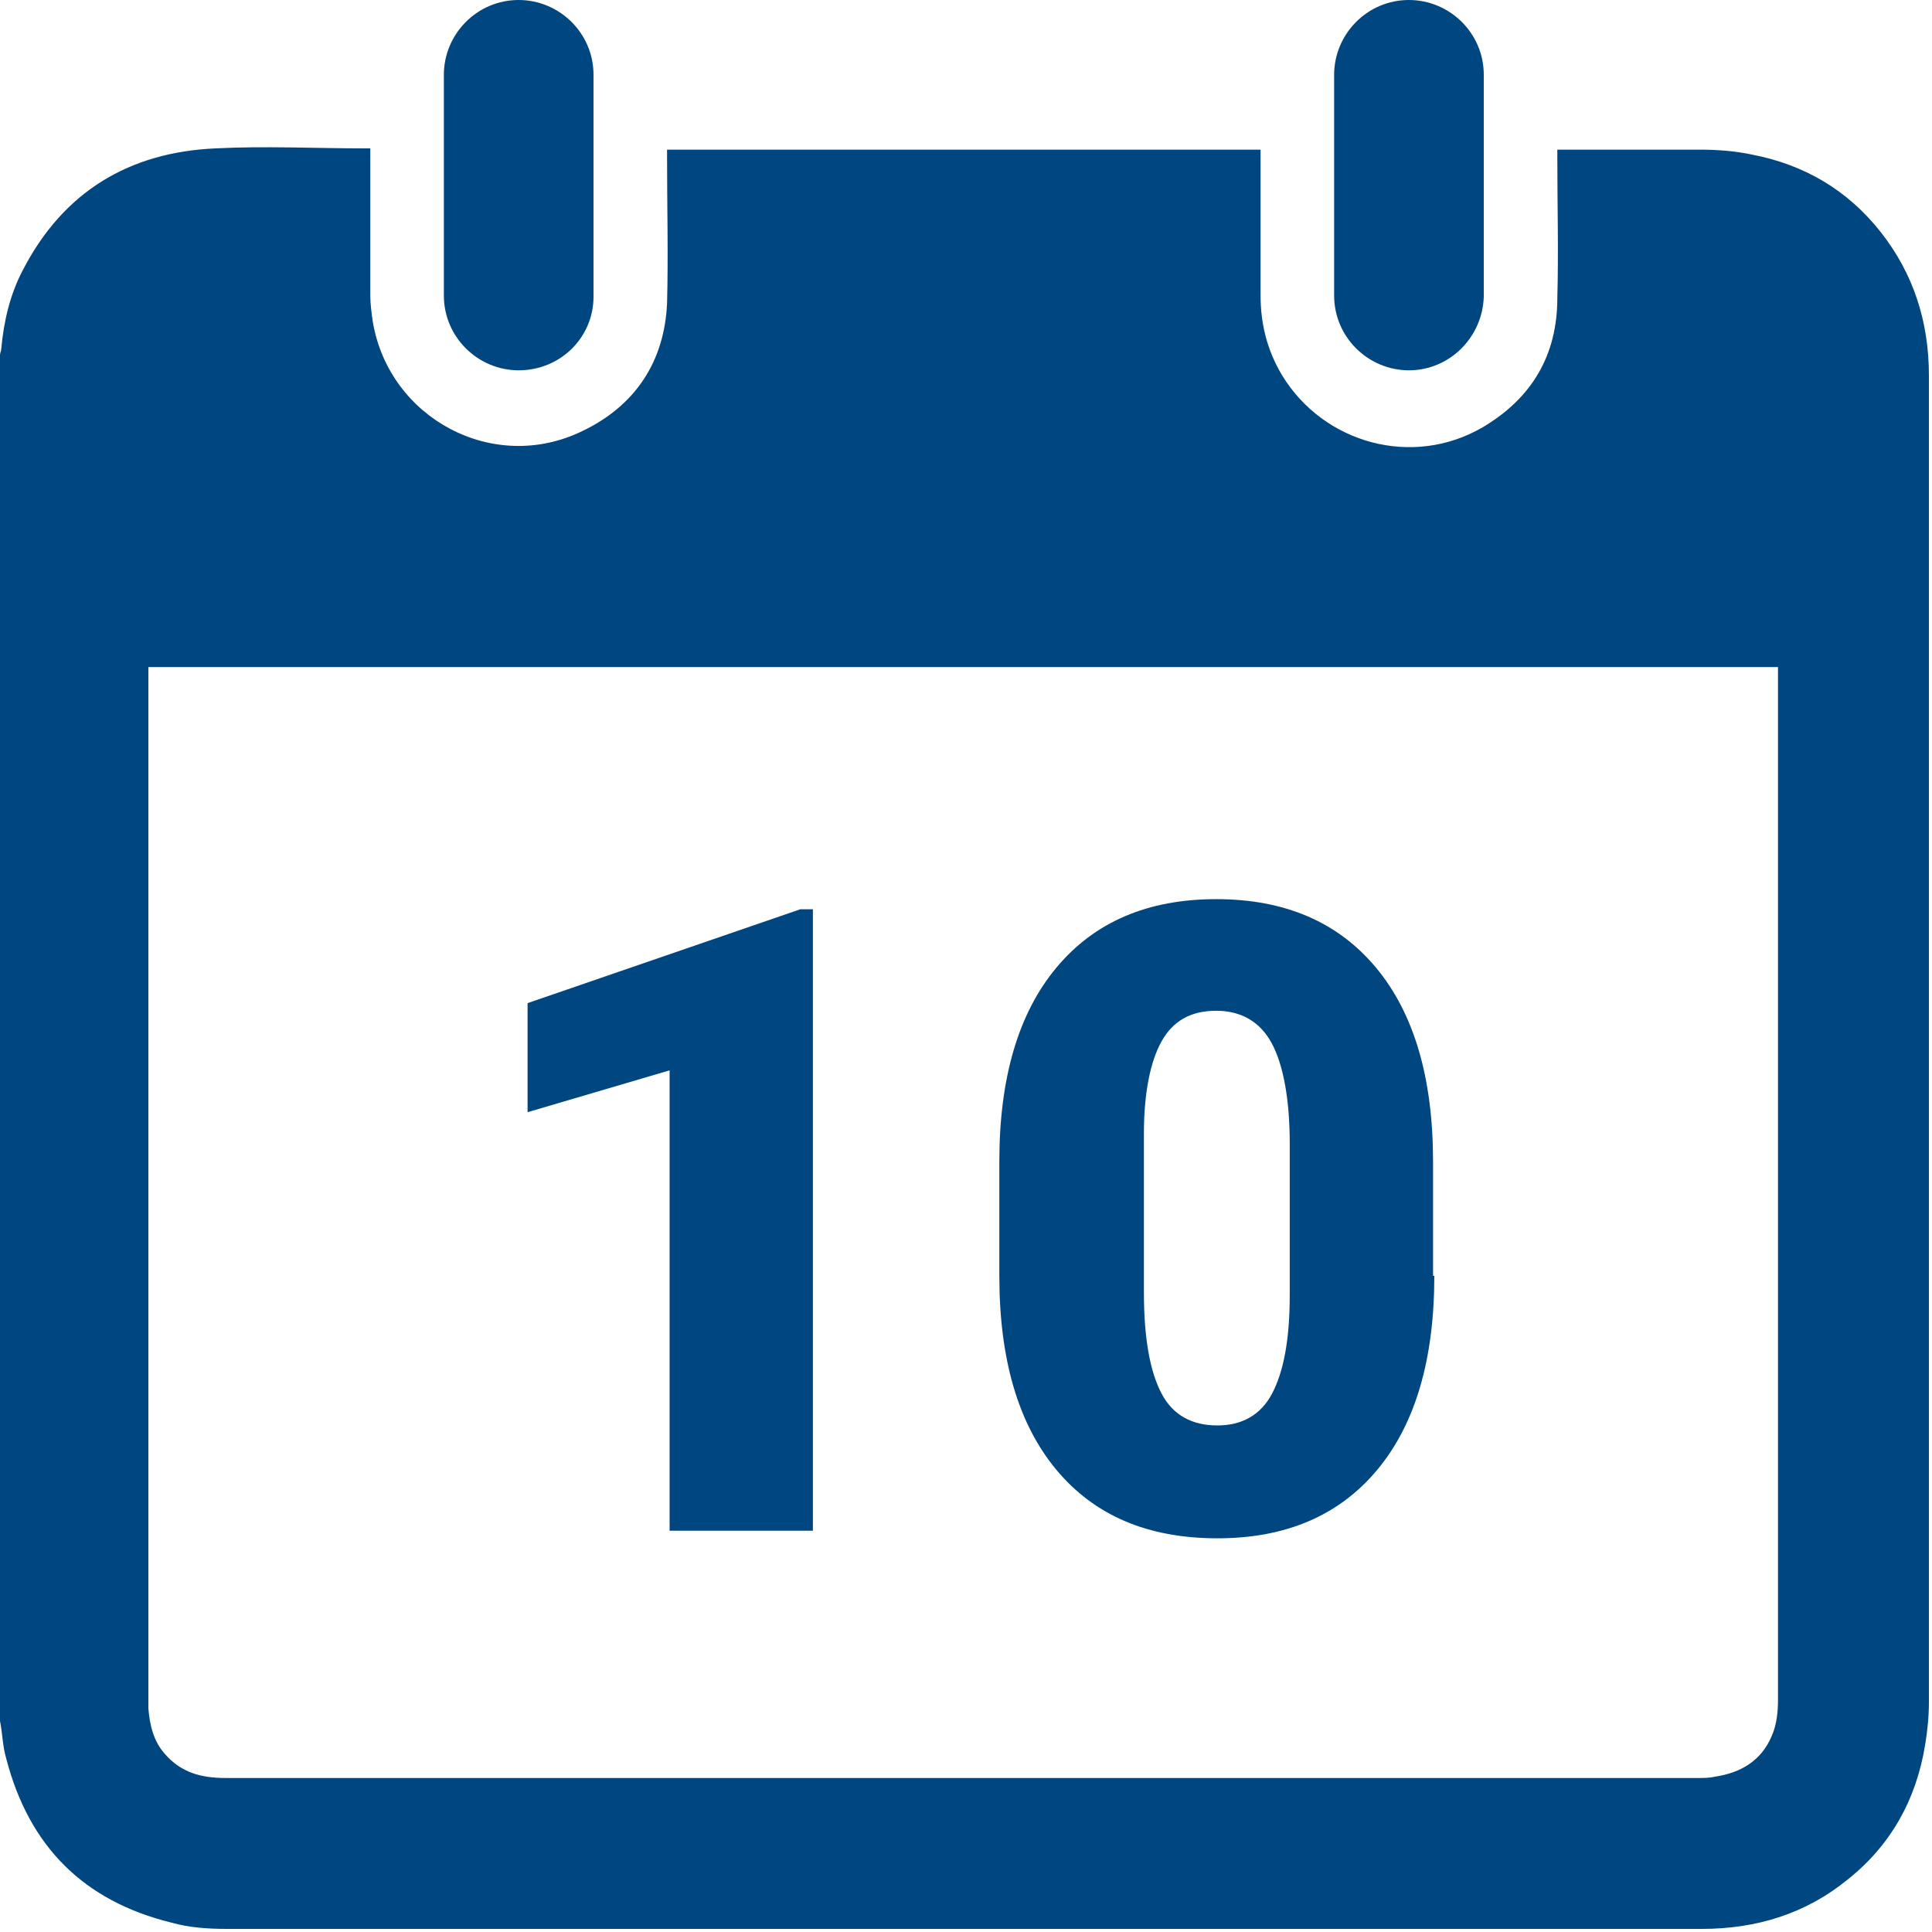
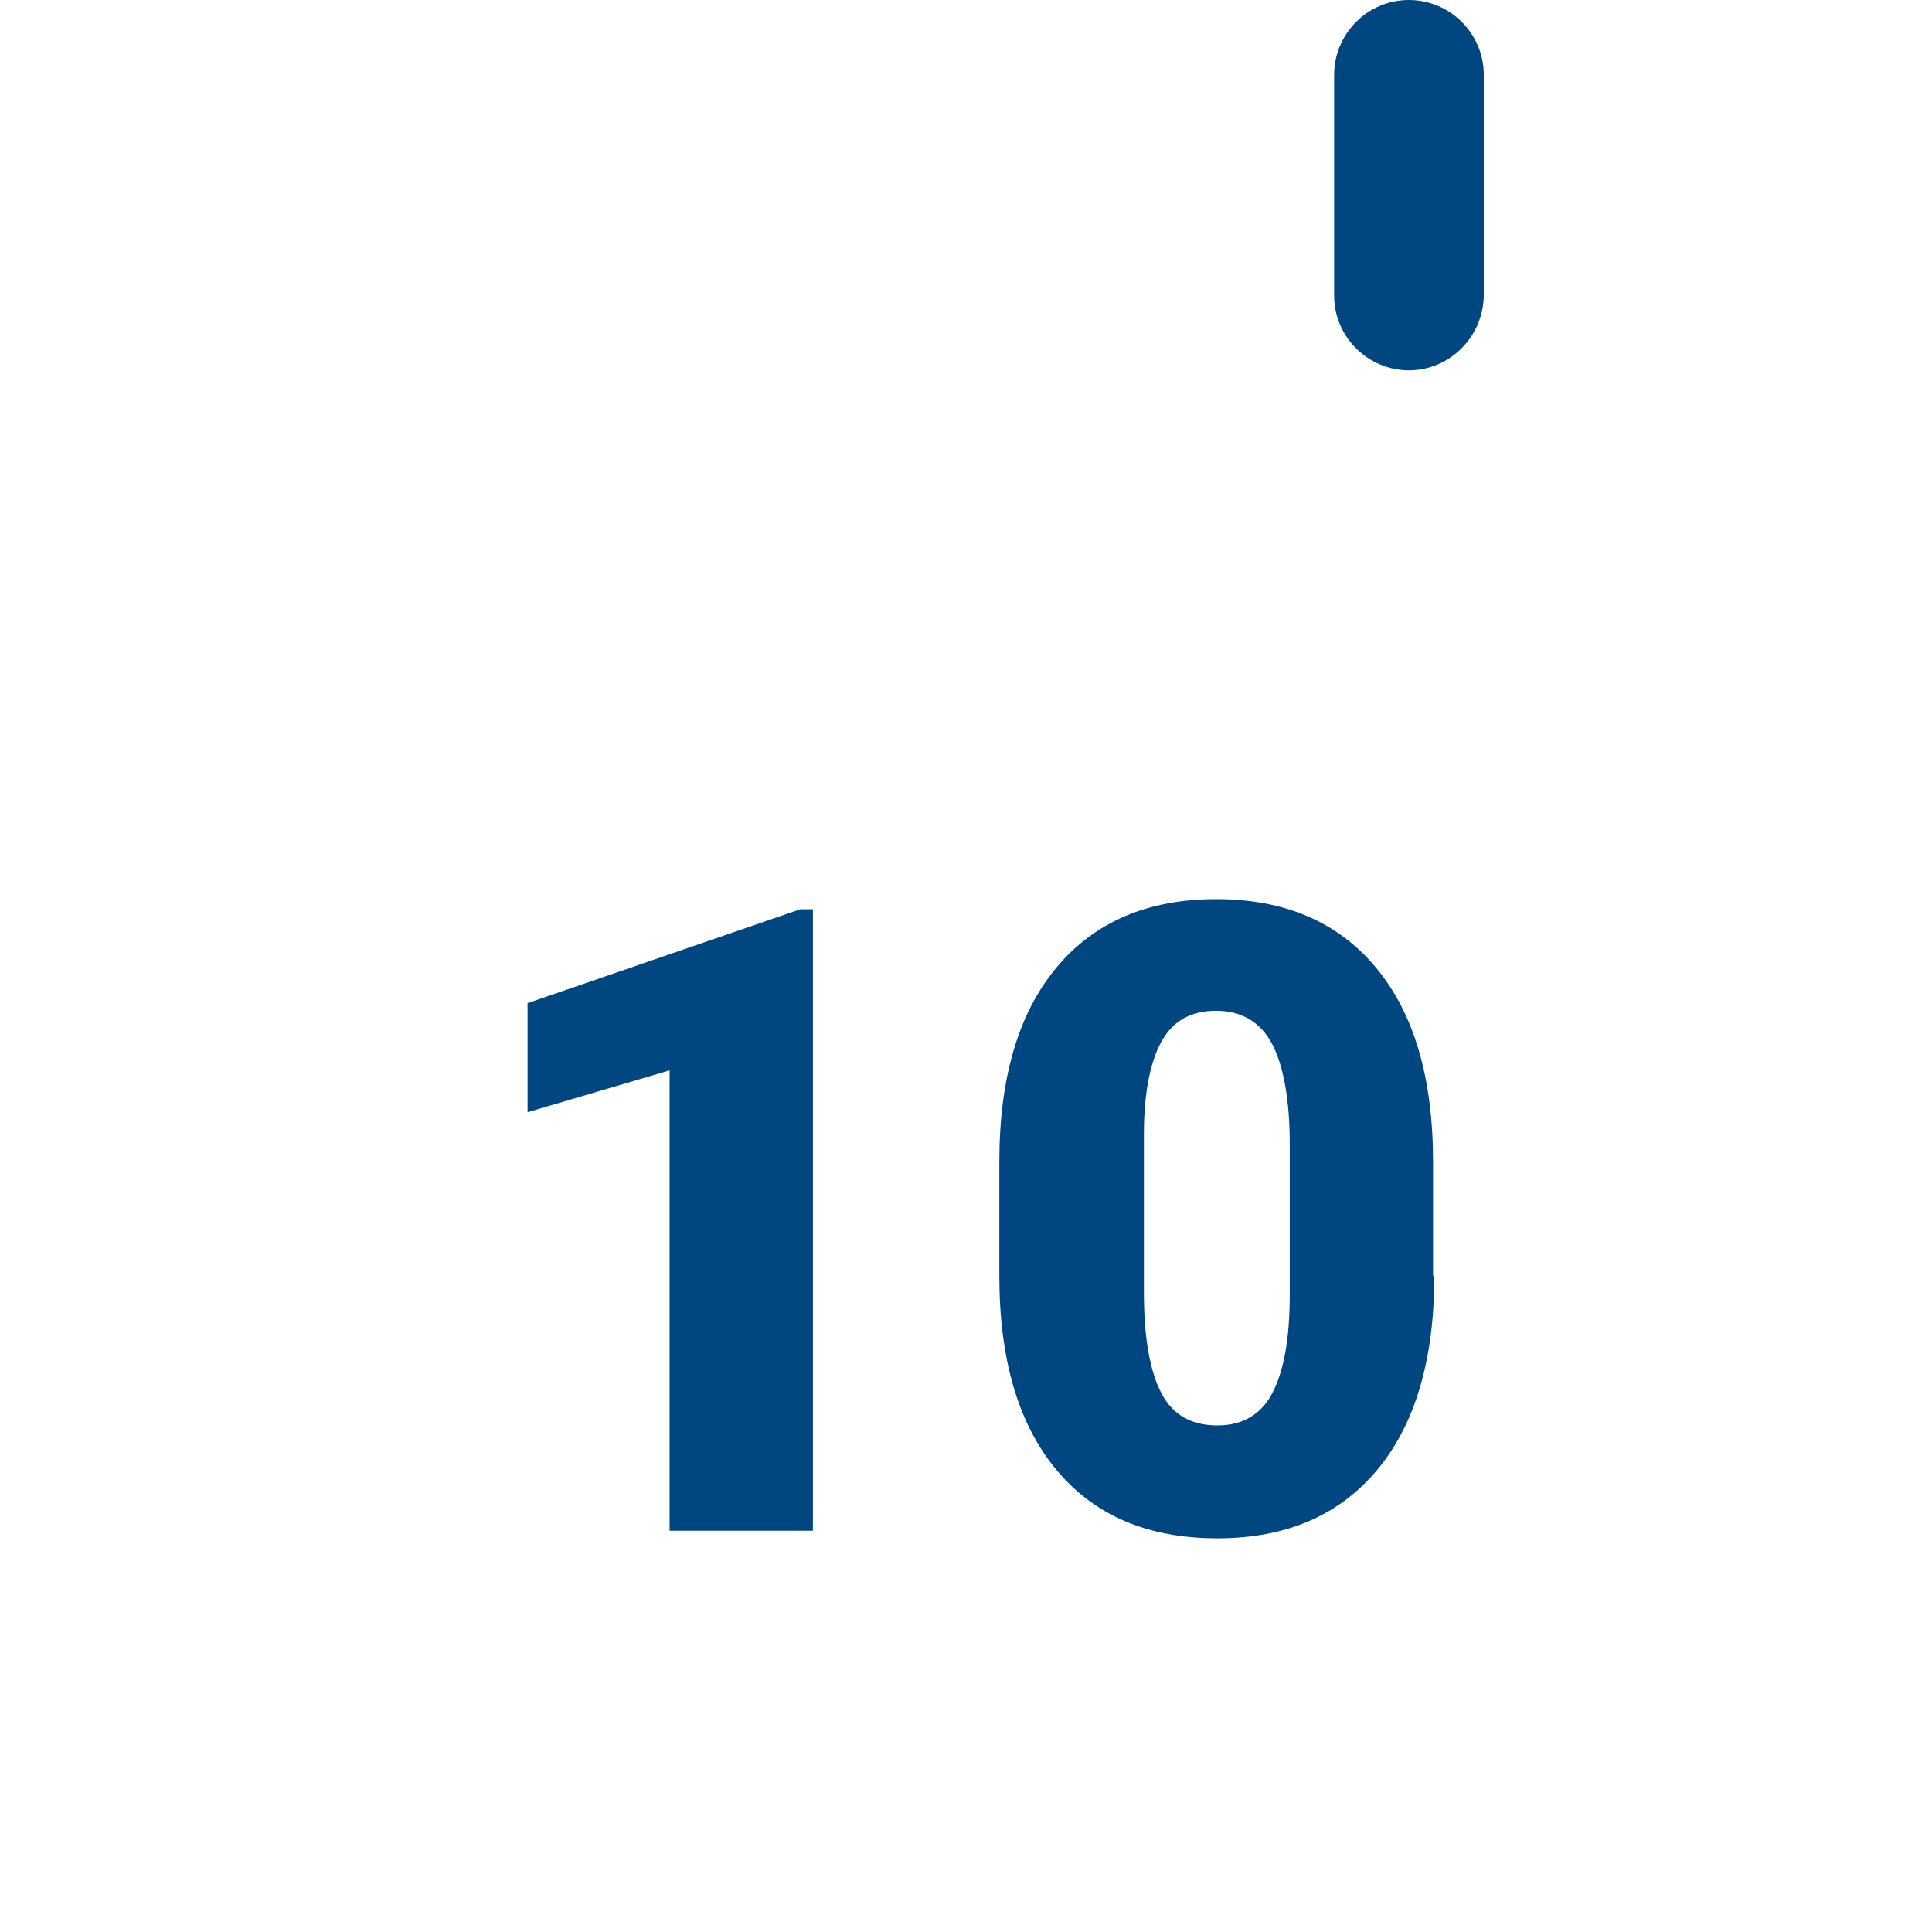
<svg xmlns="http://www.w3.org/2000/svg" width="400" height="400" viewBox="0 0 400 400" fill="none">
-   <path d="M0 356.299C0 262.039 0 167.778 0 73.518C0 72.993 0.263 72.73 0.263 72.205C0.788 66.428 2.101 60.915 4.726 55.926C13.128 39.647 26.782 31.507 44.636 30.72C54.876 30.195 65.379 30.72 75.618 30.72H76.669V32.295V61.177C76.669 63.015 76.931 64.853 77.194 66.691C80.607 86.646 102.137 98.199 120.517 89.272C131.545 84.02 137.584 74.831 138.109 62.752C138.371 52.775 138.109 42.798 138.109 32.82C138.109 32.295 138.109 31.77 138.109 30.982H260.989V33.083V61.177C260.989 66.954 262.302 72.467 265.452 77.719C274.117 91.897 292.496 96.886 306.937 88.484C317.177 82.445 322.429 73.518 322.429 61.702C322.691 51.987 322.429 42.535 322.429 32.82C322.429 32.295 322.429 31.77 322.429 30.982H323.742H351.836C355.512 30.982 359.188 31.245 362.864 32.032C373.629 34.133 382.556 39.384 389.383 48.049C396.209 56.714 399.36 66.691 399.36 77.719V352.361C399.36 355.249 399.097 358.137 398.572 361.288C396.734 372.578 391.483 382.03 382.556 389.12C373.891 396.209 363.651 399.36 352.361 399.36C250.486 399.36 148.874 399.36 46.999 399.36C43.06 399.36 39.122 399.097 35.446 398.047C17.329 393.583 6.039 382.293 1.313 364.176C0.525 361.55 0.525 358.925 0 356.299V356.299ZM30.72 138.108V139.946V351.31V353.674C30.983 357.087 31.77 360.5 34.133 363.126C37.547 367.064 41.748 368.115 46.736 368.115H351.573C352.624 368.115 353.936 368.115 354.987 367.852C360.501 367.064 364.702 364.439 366.802 359.45C367.852 357.087 368.115 354.461 368.115 351.836C368.115 280.943 368.115 210.051 368.115 139.421C368.115 138.896 368.115 138.634 368.115 138.108C255.737 138.108 143.36 138.108 30.72 138.108V138.108Z" fill="#004680" />
  <path d="M291.709 76.669C283.307 76.669 276.218 69.842 276.218 61.177V15.491C276.218 7.089 283.044 0 291.709 0C300.111 0 307.2 6.827 307.2 15.491V61.44C306.938 69.842 300.111 76.669 291.709 76.669Z" fill="#004680" />
-   <path d="M107.389 76.669C98.987 76.669 91.897 69.842 91.897 61.177V15.491C91.897 7.089 98.724 0 107.389 0C115.791 0 122.88 6.827 122.88 15.491V61.44C122.88 69.842 116.053 76.669 107.389 76.669Z" fill="#004680" />
  <path d="M168.566 316.914H138.634V221.603L109.227 230.268V207.688L165.678 188.258H168.303V316.914H168.566Z" fill="#004680" />
  <path d="M296.96 264.14C296.96 281.469 293.021 294.86 285.145 304.312C277.268 313.764 266.24 318.491 252.061 318.491C237.62 318.491 226.593 313.764 218.716 304.312C210.839 294.86 206.9 281.469 206.9 264.14V240.509C206.9 223.18 210.839 209.789 218.716 200.337C226.593 190.884 237.62 186.158 251.799 186.158C265.977 186.158 277.005 190.884 284.882 200.337C292.759 209.789 296.697 223.18 296.697 240.509V264.14H296.96ZM267.028 236.833C267.028 227.643 265.715 220.554 263.352 216.091C260.989 211.627 257.05 209.264 251.799 209.264C246.548 209.264 242.872 211.364 240.509 215.565C238.146 219.766 236.833 226.331 236.833 234.733V267.553C236.833 277.268 238.146 284.095 240.509 288.558C242.872 293.022 246.81 295.122 252.061 295.122C257.05 295.122 260.989 293.022 263.352 288.558C265.715 284.095 267.028 277.531 267.028 268.078V236.833Z" fill="#004680" />
</svg>